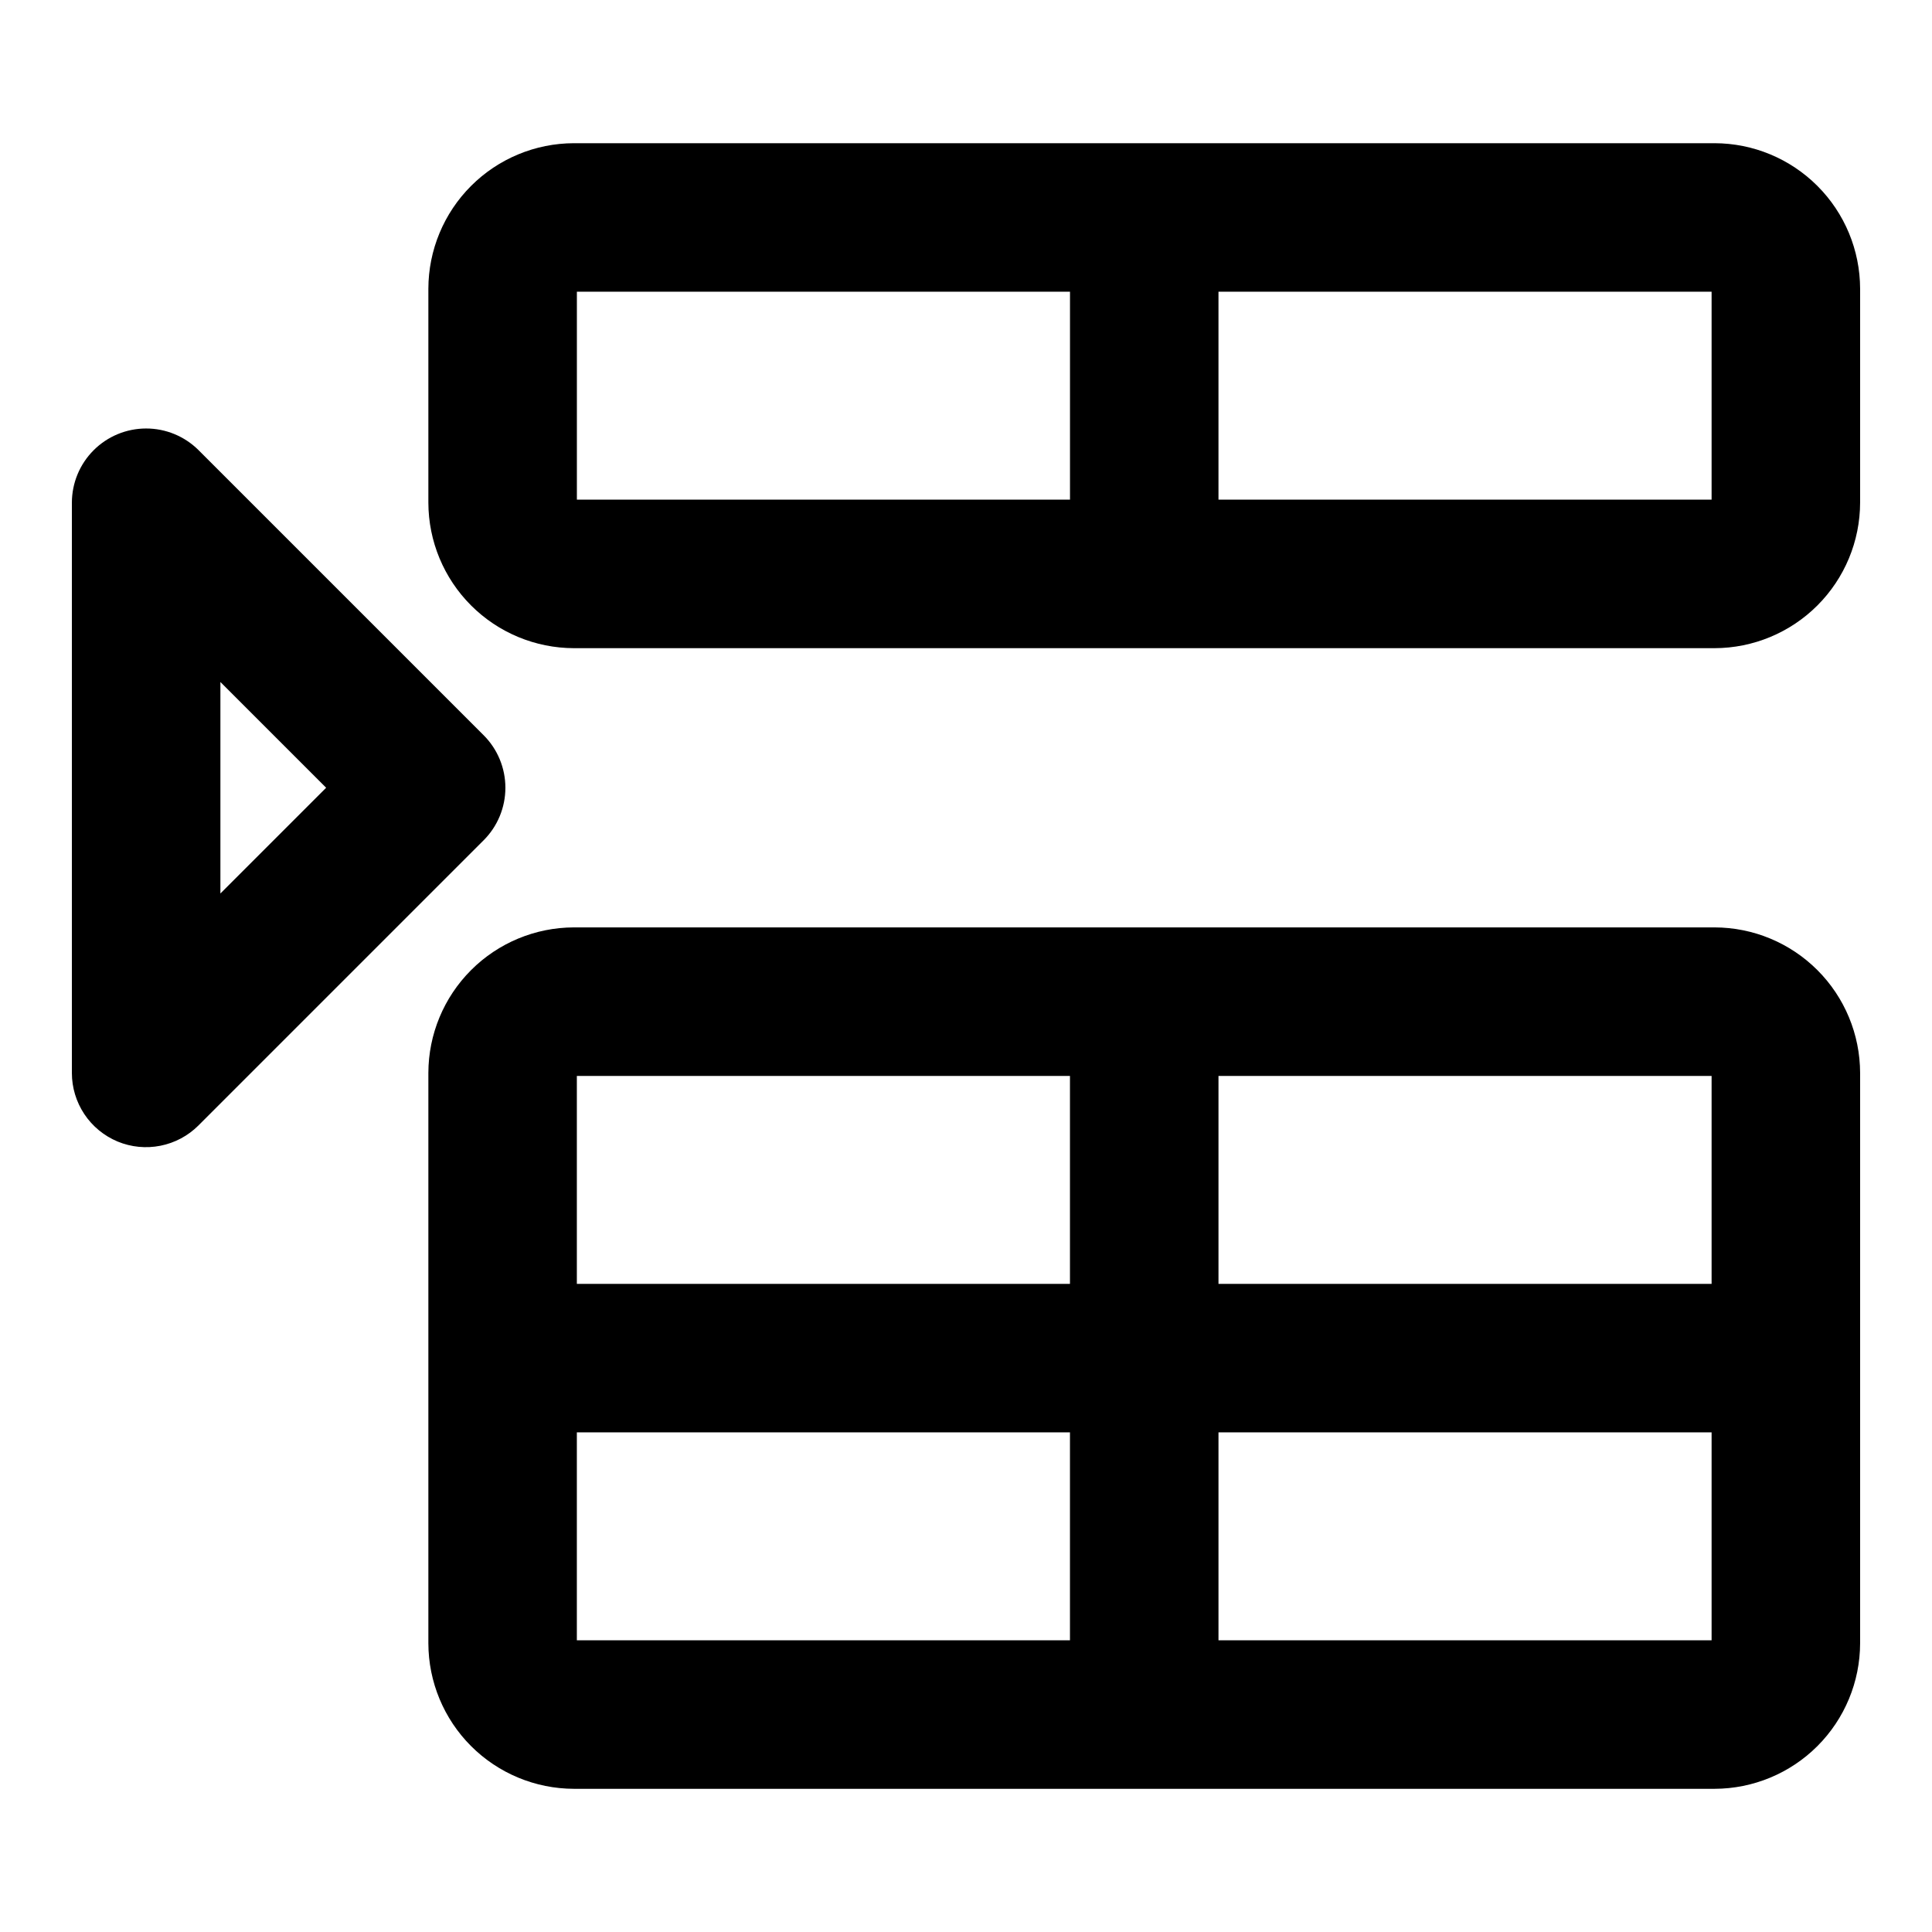
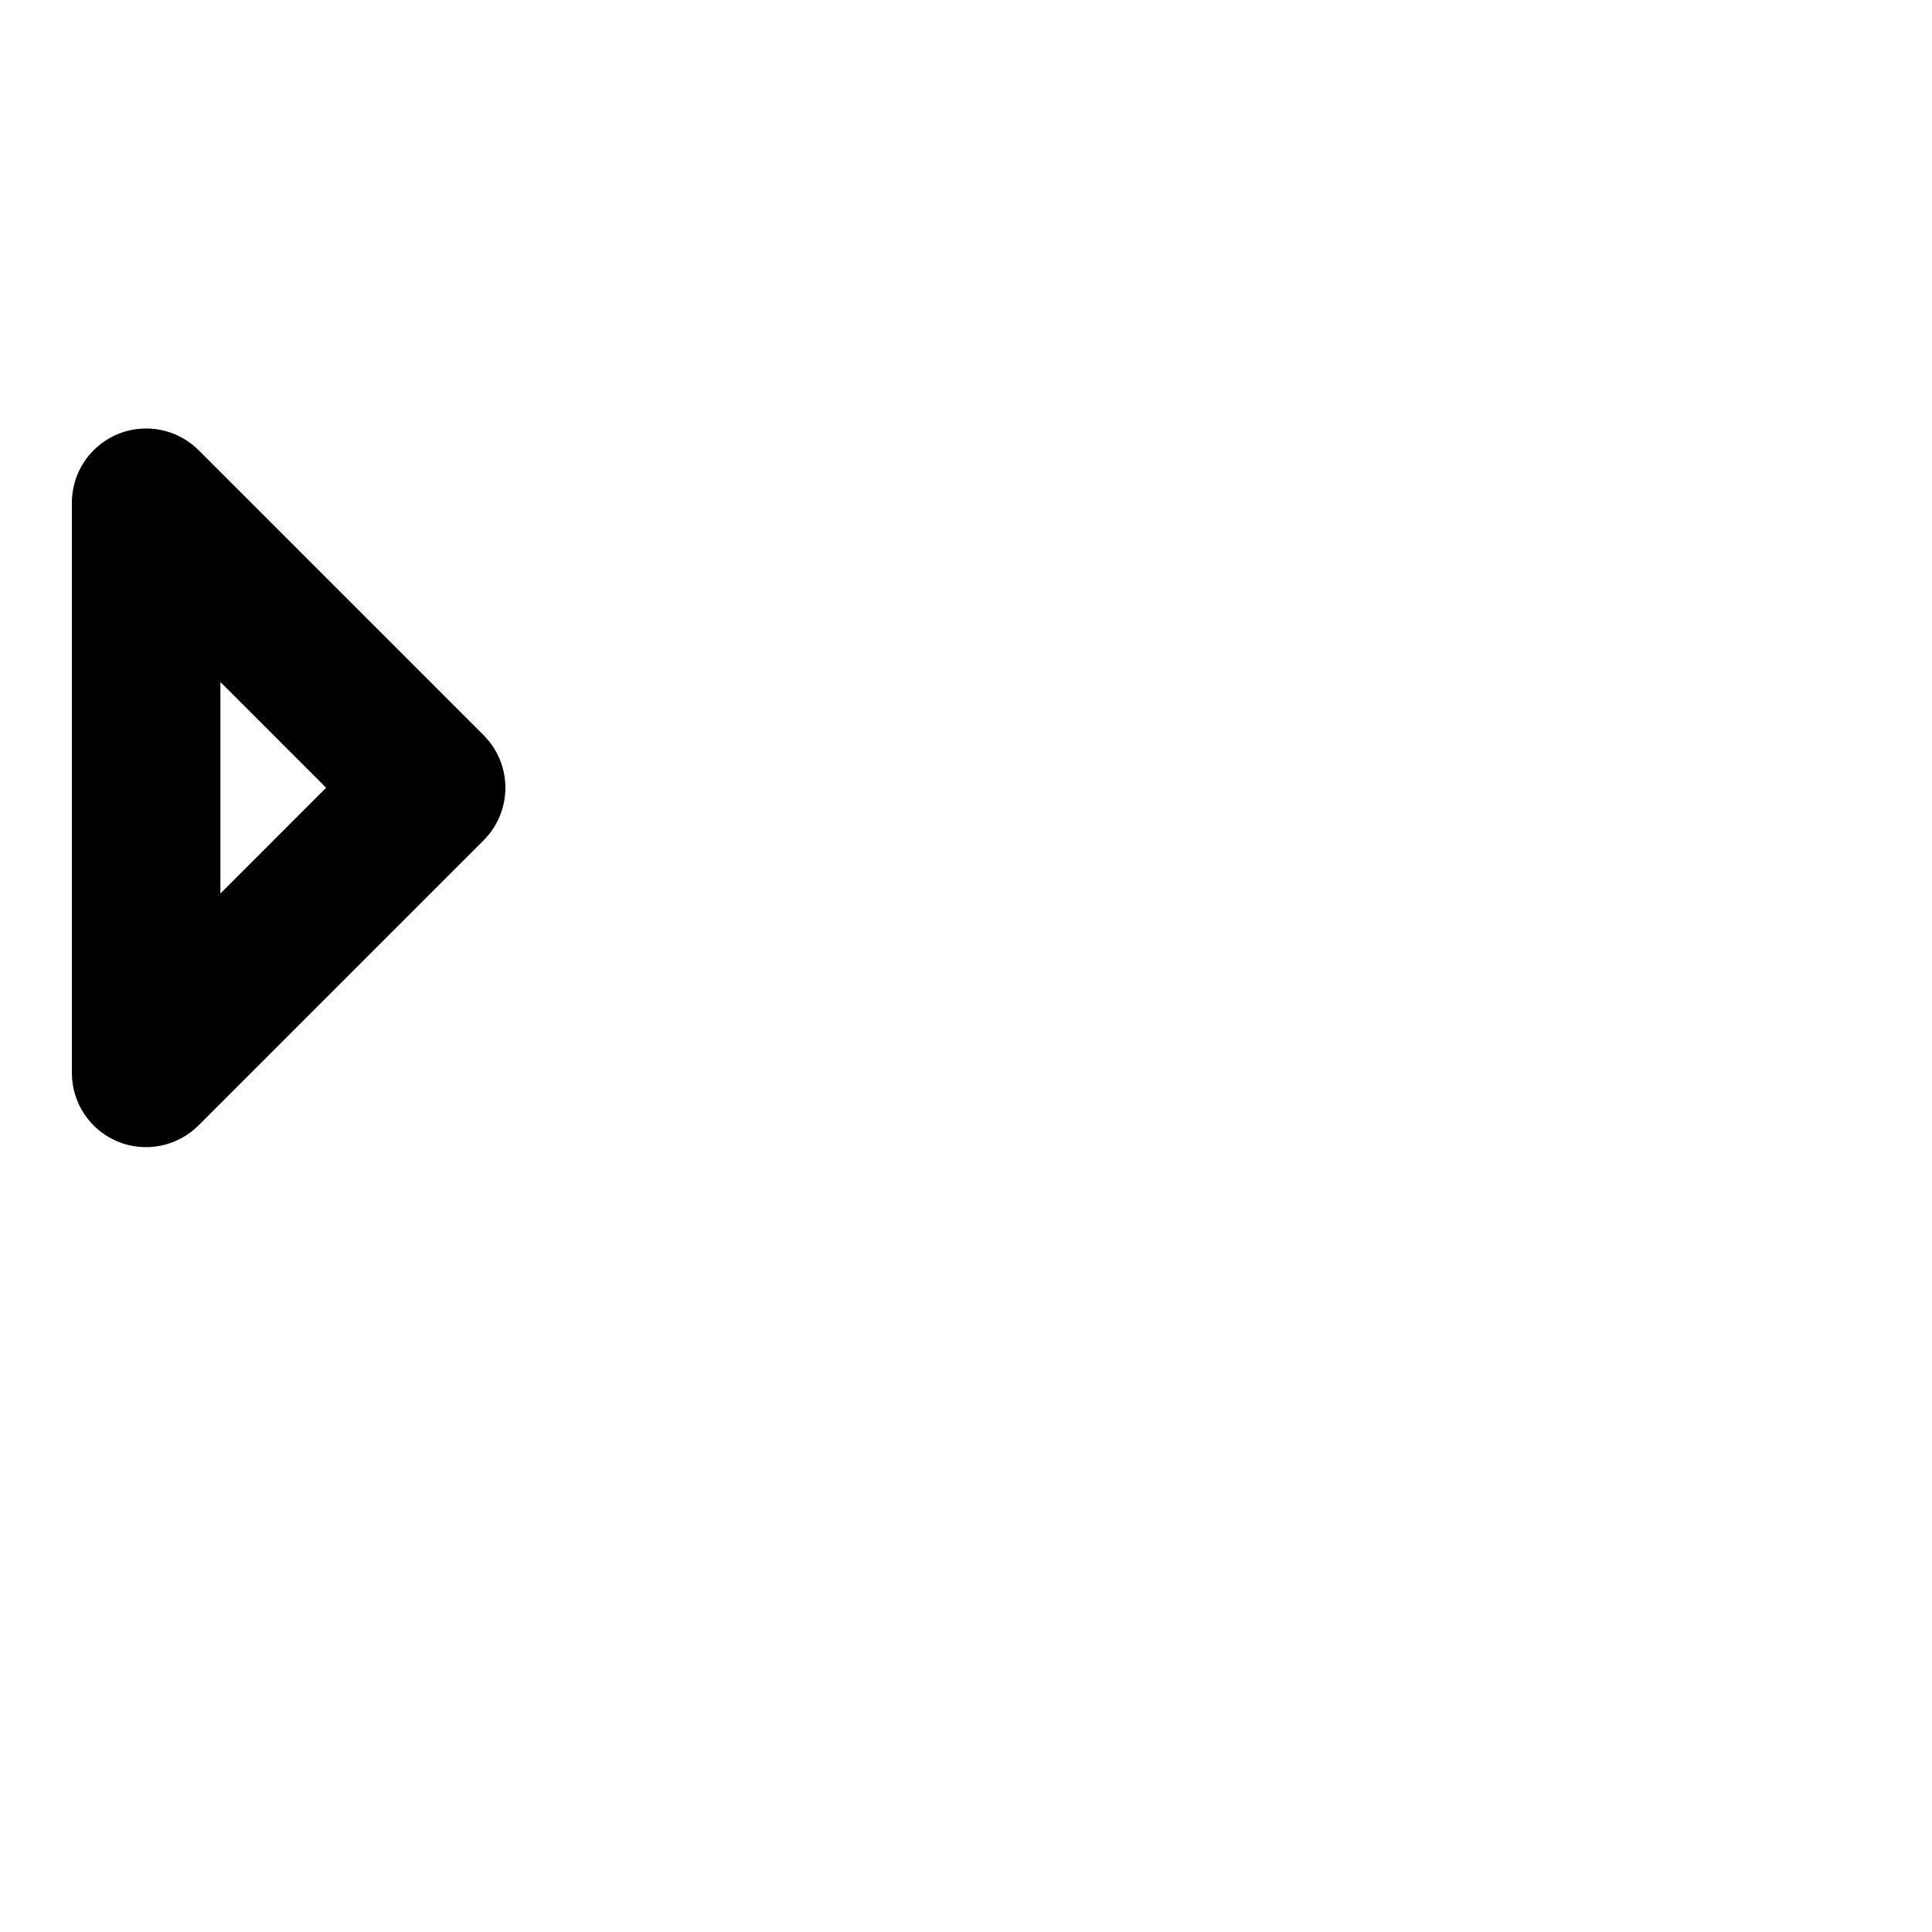
<svg xmlns="http://www.w3.org/2000/svg" fill="#000000" width="800px" height="800px" version="1.1" viewBox="144 144 512 512">
  <g>
    <path d="m175.17 446.52c3.59 1.484 7.539 1.871 11.352 1.113 3.809-0.754 7.312-2.621 10.062-5.367l75.57-75.57c3.703-3.691 5.781-8.703 5.781-13.934 0-5.227-2.078-10.242-5.781-13.934l-75.57-75.57c-3.695-3.664-8.695-5.715-13.898-5.703-5.203 0.012-10.191 2.082-13.871 5.762-3.684 3.684-5.754 8.672-5.766 13.875v151.14c-0.004 3.891 1.148 7.695 3.305 10.93 2.156 3.238 5.227 5.762 8.816 7.258zm27.238-121.78 28.023 28.023-28.023 28.023z" />
-     <path d="m598.38 181.95h-302.29c-10.223 0.02-20.02 4.09-27.25 11.32-7.231 7.227-11.301 17.027-11.32 27.25v56.68c0.02 10.223 4.09 20.023 11.32 27.25 7.231 7.231 17.027 11.301 27.25 11.324h302.29c10.223-0.023 20.02-4.094 27.25-11.324 7.231-7.227 11.301-17.027 11.32-27.25v-56.68c-0.02-10.223-4.09-20.023-11.32-27.25-7.231-7.231-17.027-11.301-27.25-11.32zm-301.5 39.359h130.68v55.105l-130.68-0.004zm300.71 55.105-130.68-0.004v-55.105l130.68 0.004z" />
-     <path d="m598.38 389.77h-302.29c-10.223 0.02-20.02 4.09-27.25 11.32-7.231 7.231-11.301 17.027-11.32 27.25v151.14c0.02 10.223 4.09 20.023 11.32 27.254 7.231 7.227 17.027 11.297 27.25 11.32h302.29c10.223-0.023 20.02-4.094 27.25-11.32 7.231-7.231 11.301-17.031 11.32-27.254v-151.14c-0.02-10.223-4.09-20.02-11.32-27.25-7.231-7.231-17.027-11.301-27.25-11.32zm-0.789 94.465h-130.68v-55.105h130.68zm-170.04-55.105v55.105h-130.68v-55.105zm-130.68 94.465h130.68v55.105h-130.68zm170.04 55.105v-55.105h130.68v55.105z" />
  </g>
</svg>